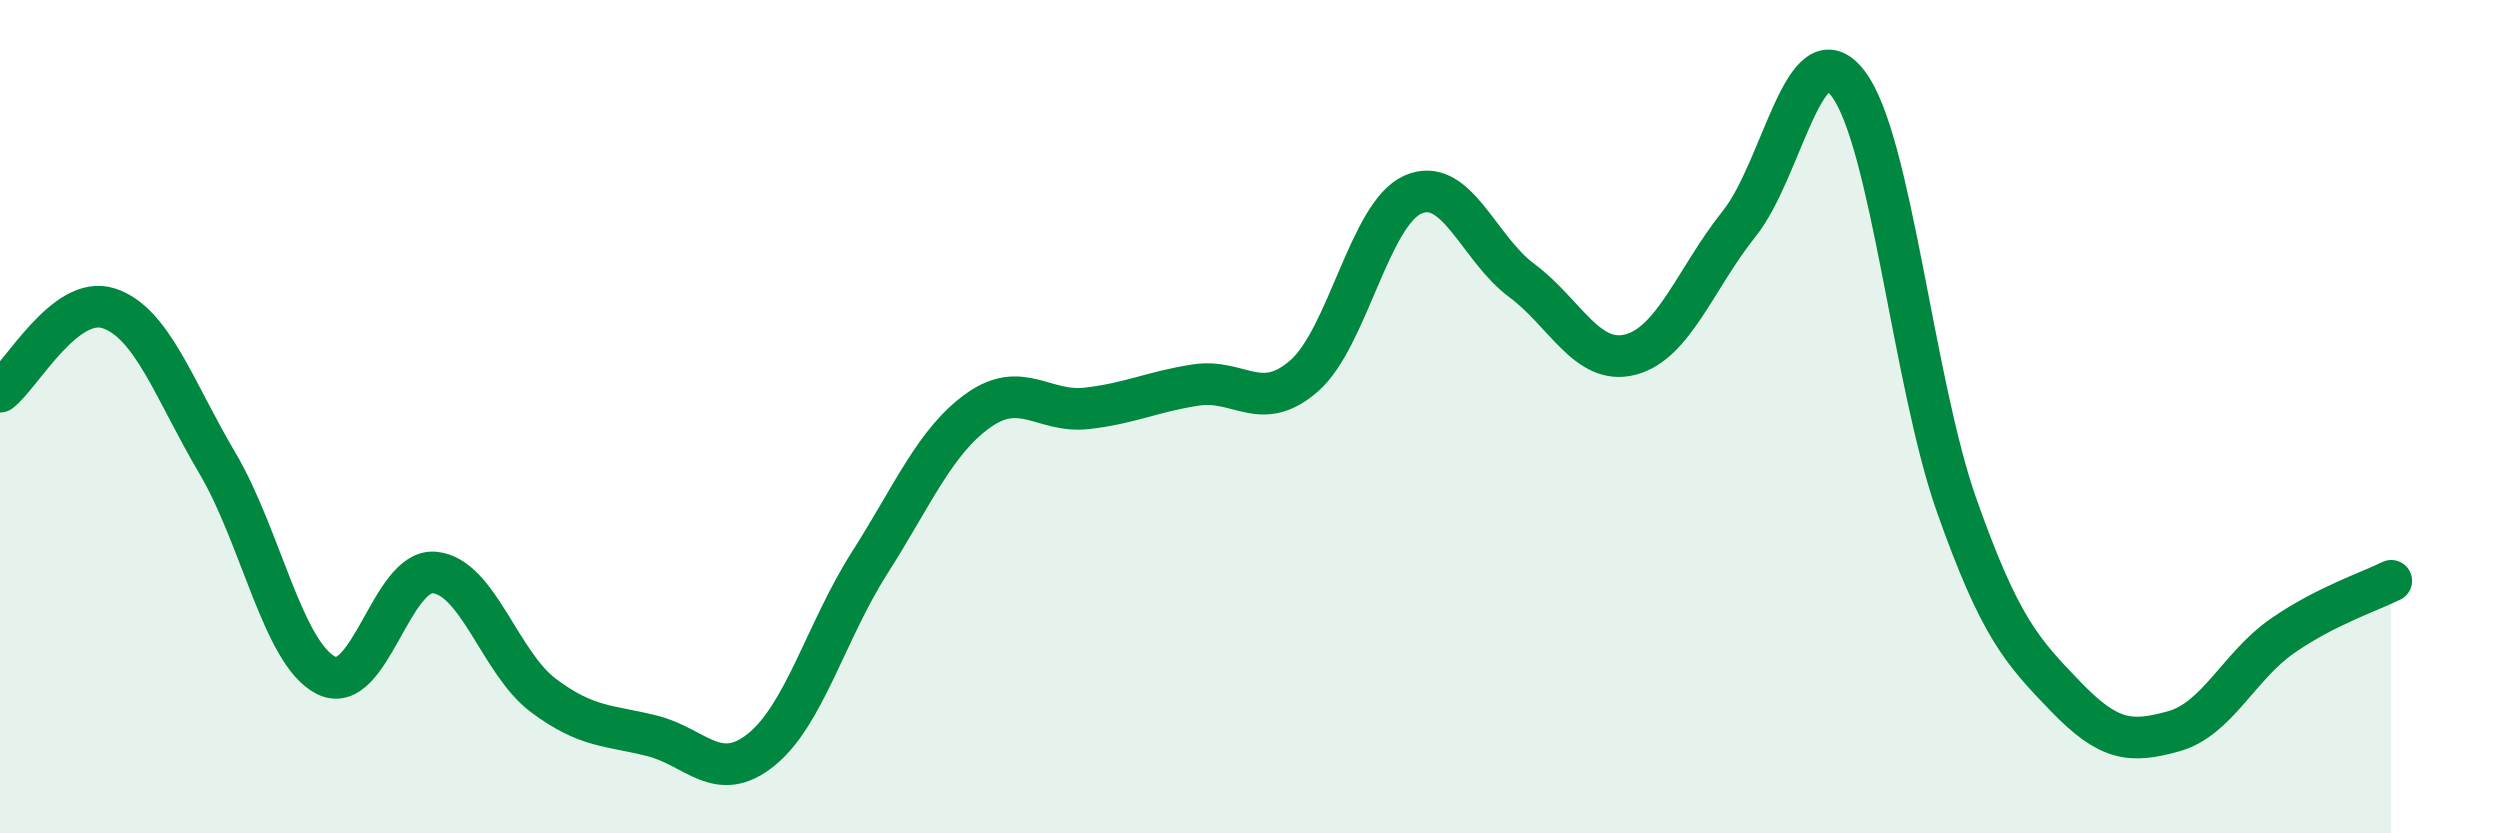
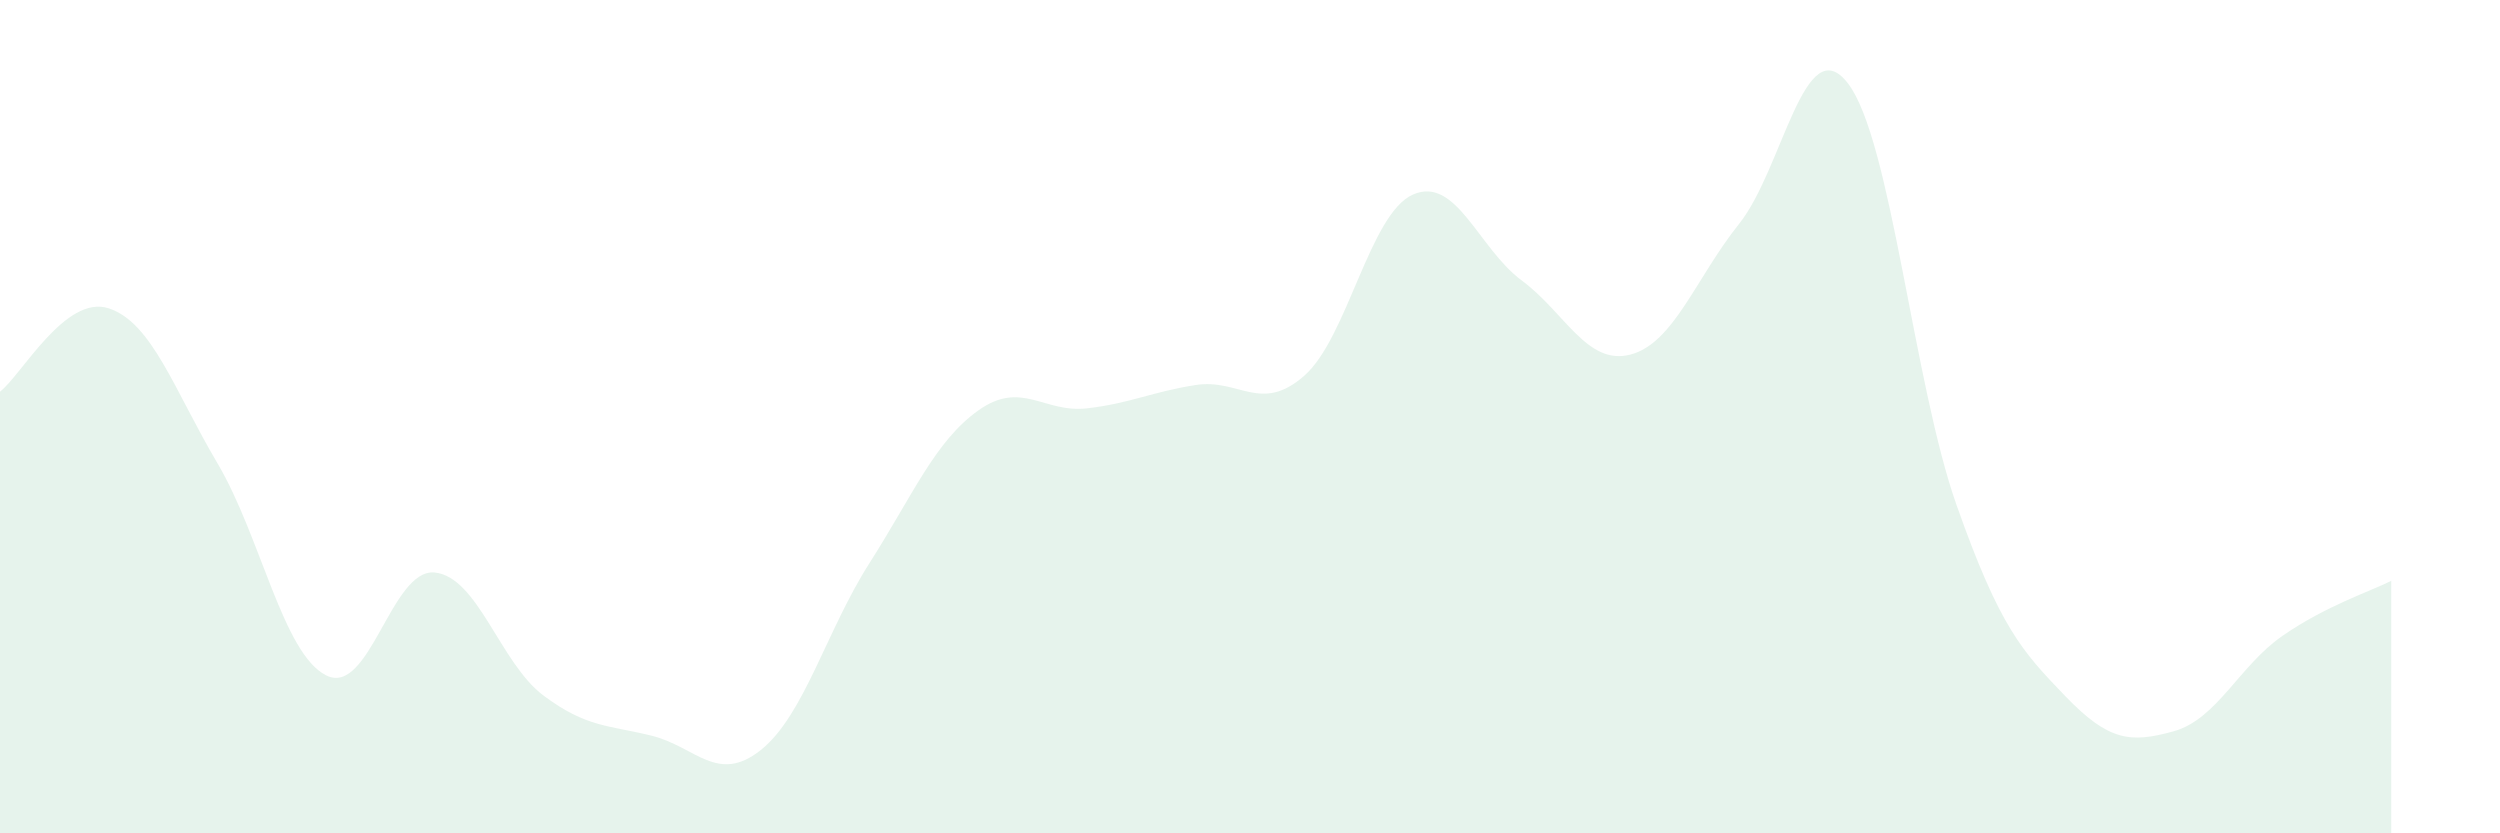
<svg xmlns="http://www.w3.org/2000/svg" width="60" height="20" viewBox="0 0 60 20">
  <path d="M 0,9.4 C 0.52,9 1.57,7.06 2.61,7.4 C 3.65,7.74 4.18,9.36 5.22,11.12 C 6.26,12.88 6.79,15.69 7.83,16.21 C 8.87,16.73 9.39,13.64 10.43,13.74 C 11.47,13.84 12,15.91 13.04,16.69 C 14.08,17.47 14.61,17.4 15.65,17.66 C 16.69,17.92 17.22,18.83 18.26,18 C 19.3,17.17 19.83,15.14 20.87,13.51 C 21.91,11.88 22.44,10.59 23.48,9.85 C 24.52,9.11 25.05,9.92 26.09,9.8 C 27.13,9.68 27.66,9.4 28.7,9.24 C 29.74,9.08 30.26,9.93 31.3,9.02 C 32.34,8.11 32.87,5.13 33.91,4.67 C 34.95,4.21 35.48,5.96 36.52,6.73 C 37.56,7.5 38.09,8.78 39.13,8.51 C 40.17,8.24 40.7,6.67 41.74,5.37 C 42.78,4.07 43.31,0.65 44.35,2 C 45.39,3.35 45.92,9.19 46.96,12.13 C 48,15.07 48.53,15.63 49.57,16.71 C 50.61,17.79 51.13,17.84 52.17,17.55 C 53.21,17.26 53.74,15.98 54.78,15.26 C 55.82,14.54 56.87,14.2 57.39,13.94L57.39 20L0 20Z" fill="#008740" opacity="0.1" stroke-linecap="round" stroke-linejoin="round" />
-   <path d="M 0,9.4 C 0.52,9 1.57,7.06 2.61,7.4 C 3.65,7.74 4.18,9.36 5.22,11.12 C 6.26,12.88 6.79,15.69 7.83,16.21 C 8.87,16.73 9.39,13.64 10.43,13.74 C 11.47,13.84 12,15.91 13.04,16.69 C 14.08,17.47 14.61,17.4 15.65,17.66 C 16.69,17.92 17.22,18.83 18.26,18 C 19.3,17.17 19.83,15.14 20.87,13.51 C 21.91,11.88 22.44,10.59 23.48,9.85 C 24.52,9.11 25.05,9.92 26.09,9.8 C 27.13,9.68 27.66,9.4 28.7,9.24 C 29.74,9.08 30.26,9.93 31.3,9.02 C 32.34,8.11 32.87,5.13 33.91,4.67 C 34.95,4.21 35.48,5.96 36.52,6.73 C 37.56,7.5 38.09,8.78 39.13,8.51 C 40.17,8.24 40.7,6.67 41.74,5.37 C 42.78,4.07 43.31,0.65 44.35,2 C 45.39,3.35 45.92,9.19 46.96,12.13 C 48,15.07 48.53,15.63 49.57,16.71 C 50.61,17.79 51.13,17.84 52.17,17.55 C 53.21,17.26 53.74,15.98 54.78,15.26 C 55.82,14.54 56.87,14.2 57.39,13.94" stroke="#008740" stroke-width="1" fill="none" stroke-linecap="round" stroke-linejoin="round" />
</svg>